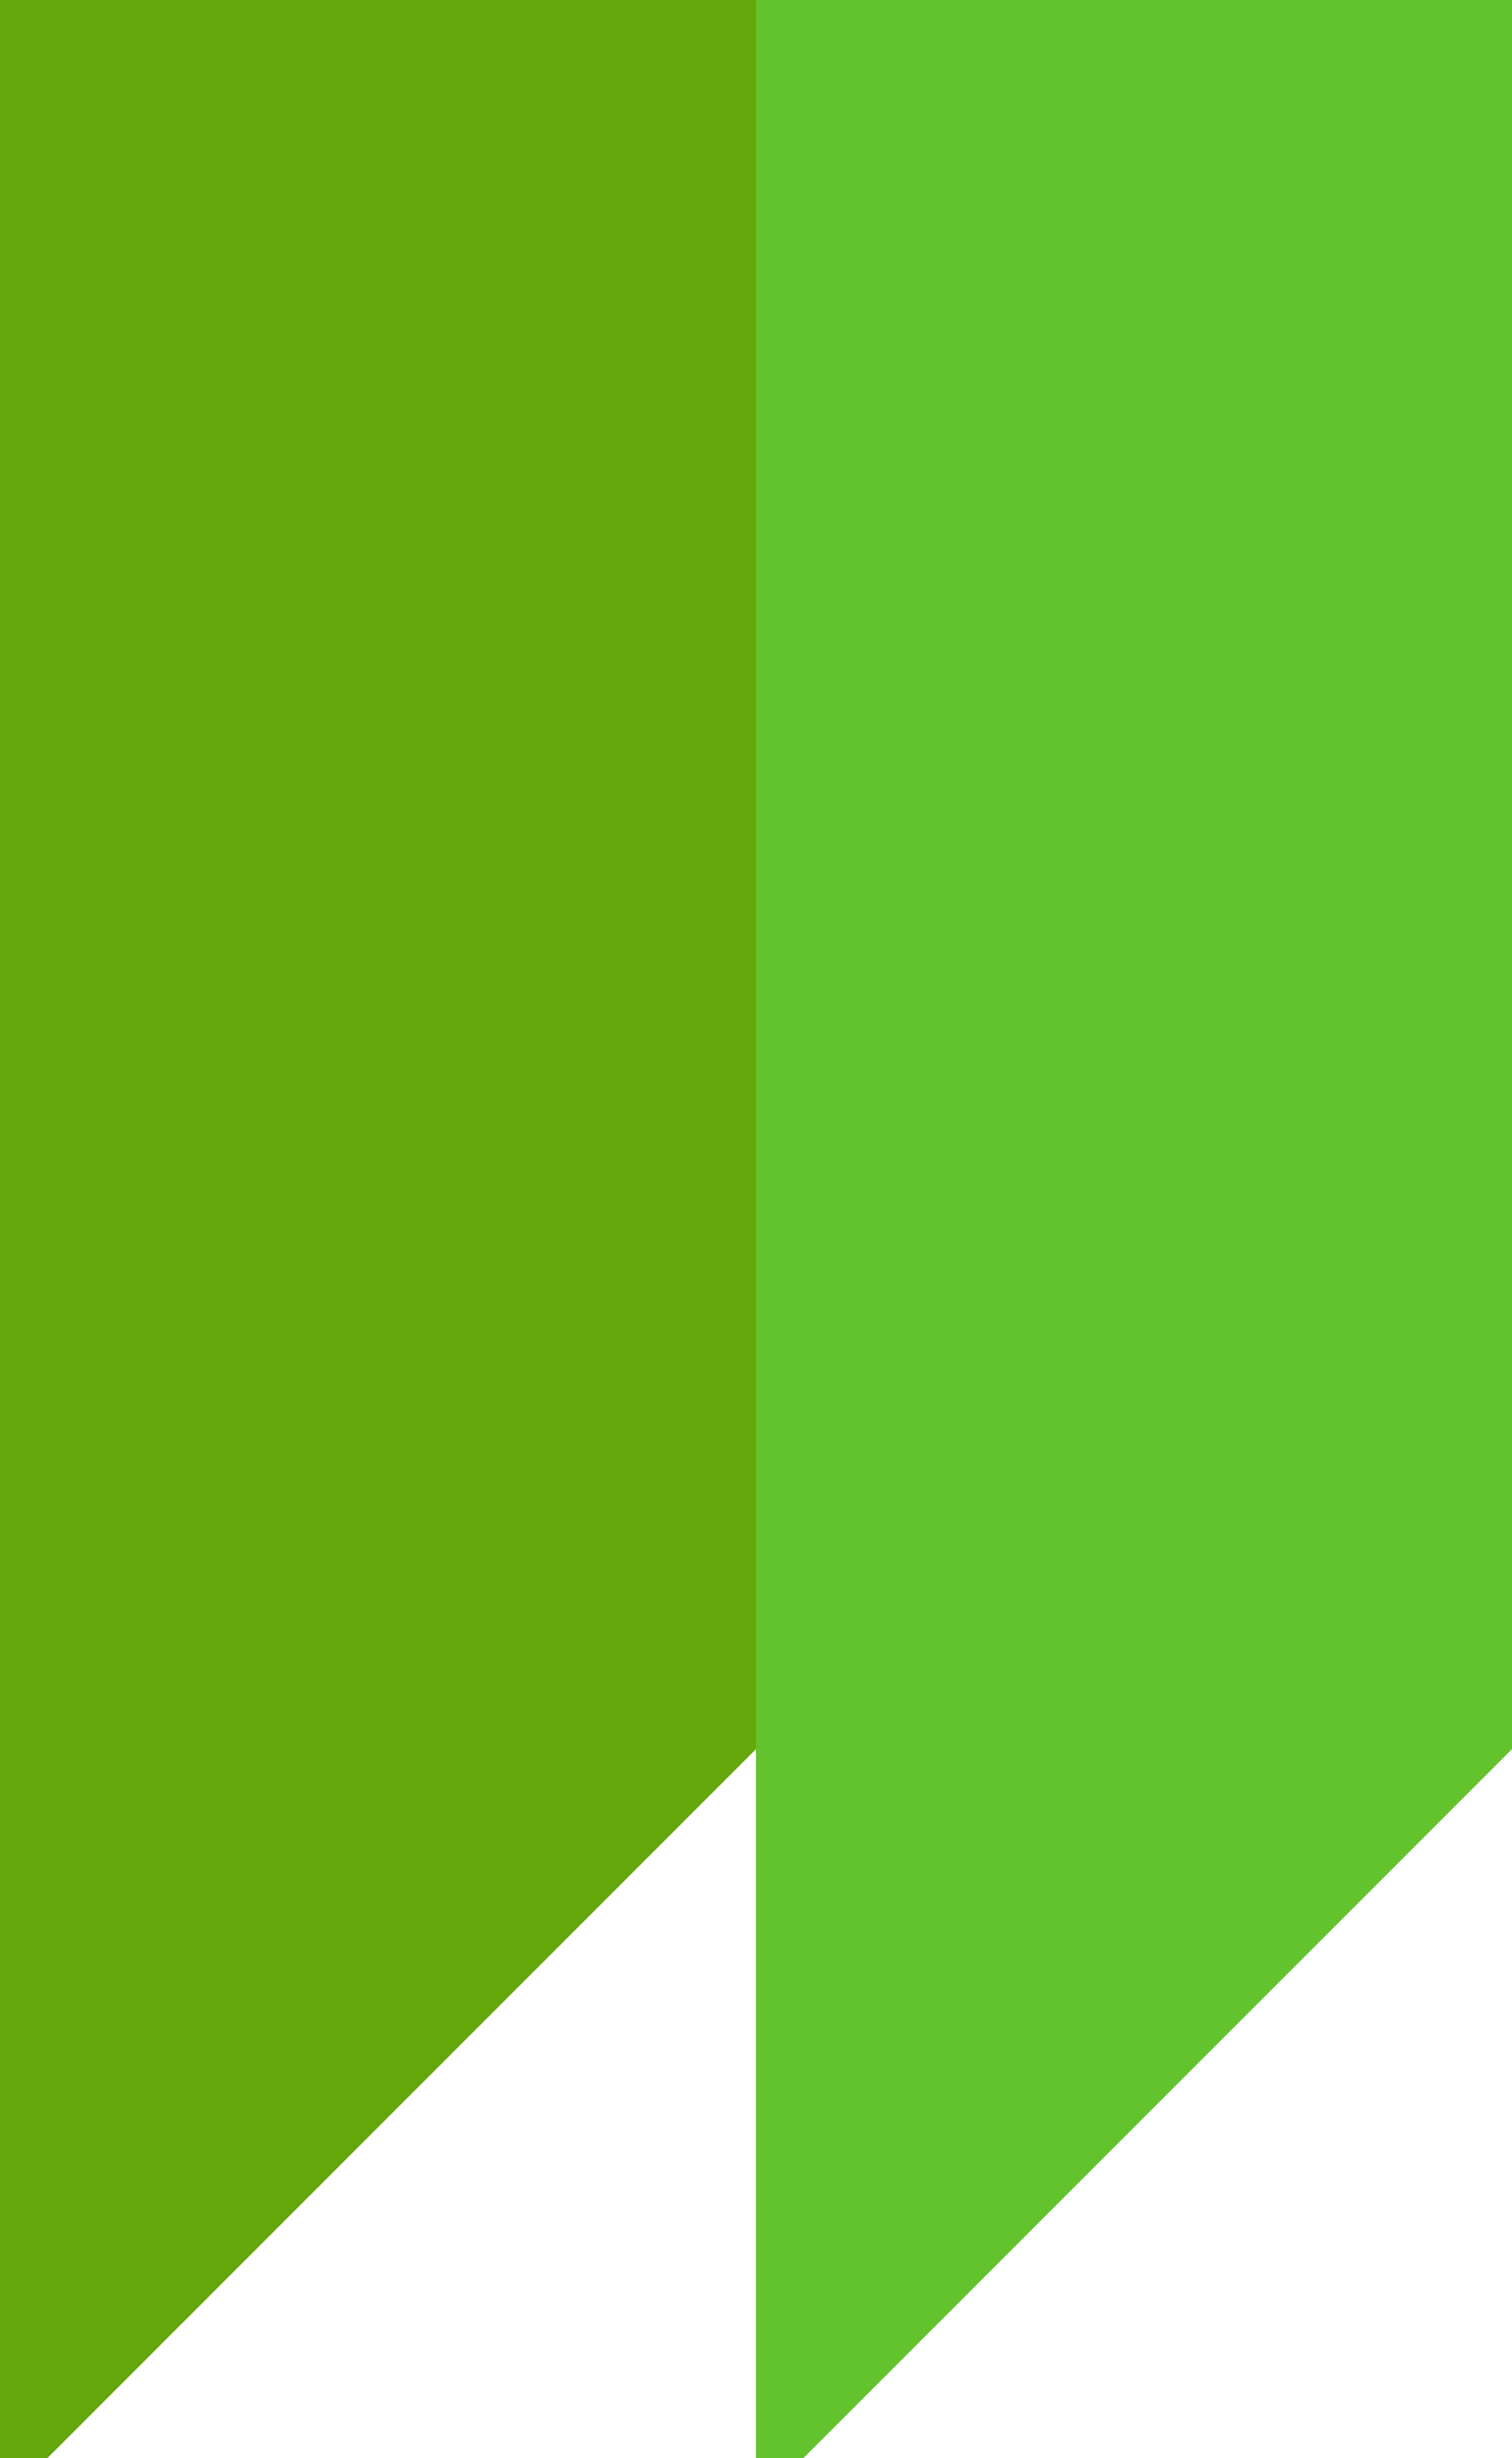
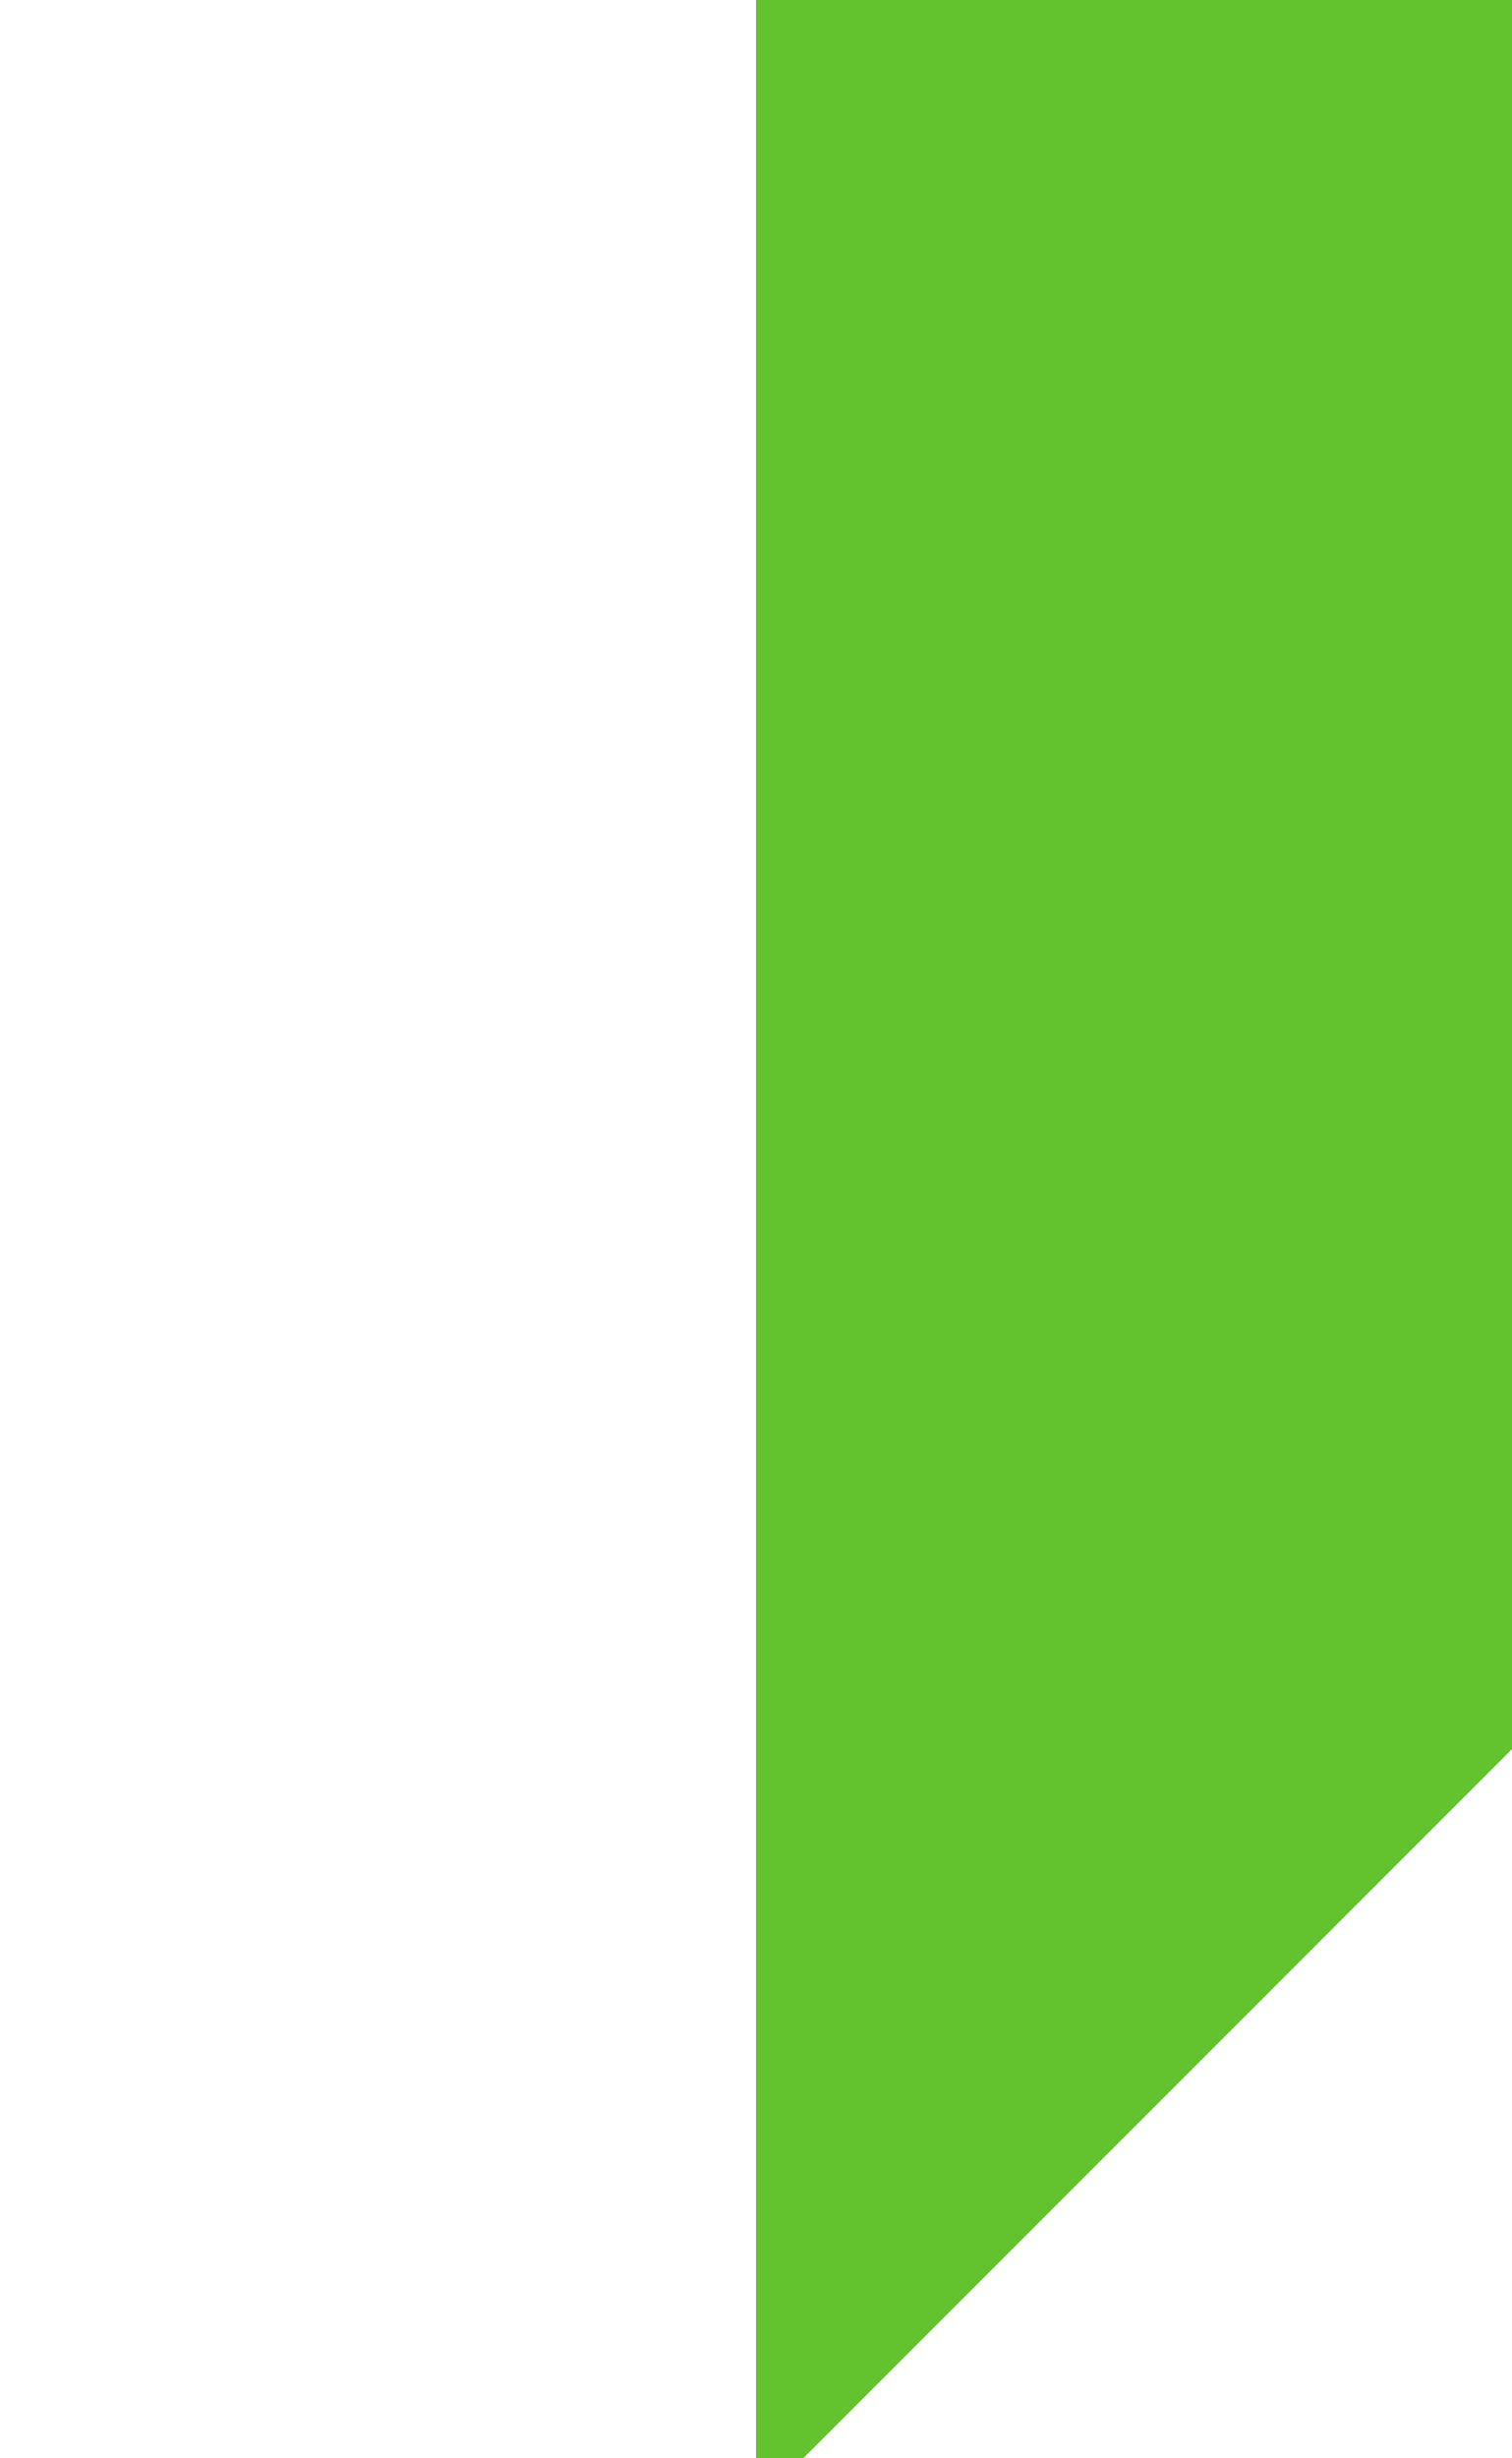
<svg xmlns="http://www.w3.org/2000/svg" width="32" height="52">
-   <path fill="#64A70B" d="M1 0h16v36L1 52V0zm0 0H0v52h1V0z" shape-rendering="crispEdges" />
  <path fill="#63C32E" d="M17 0h16v36L17 52V0zm0 0h-1v52h1V0z" shape-rendering="crispEdges" />
</svg>